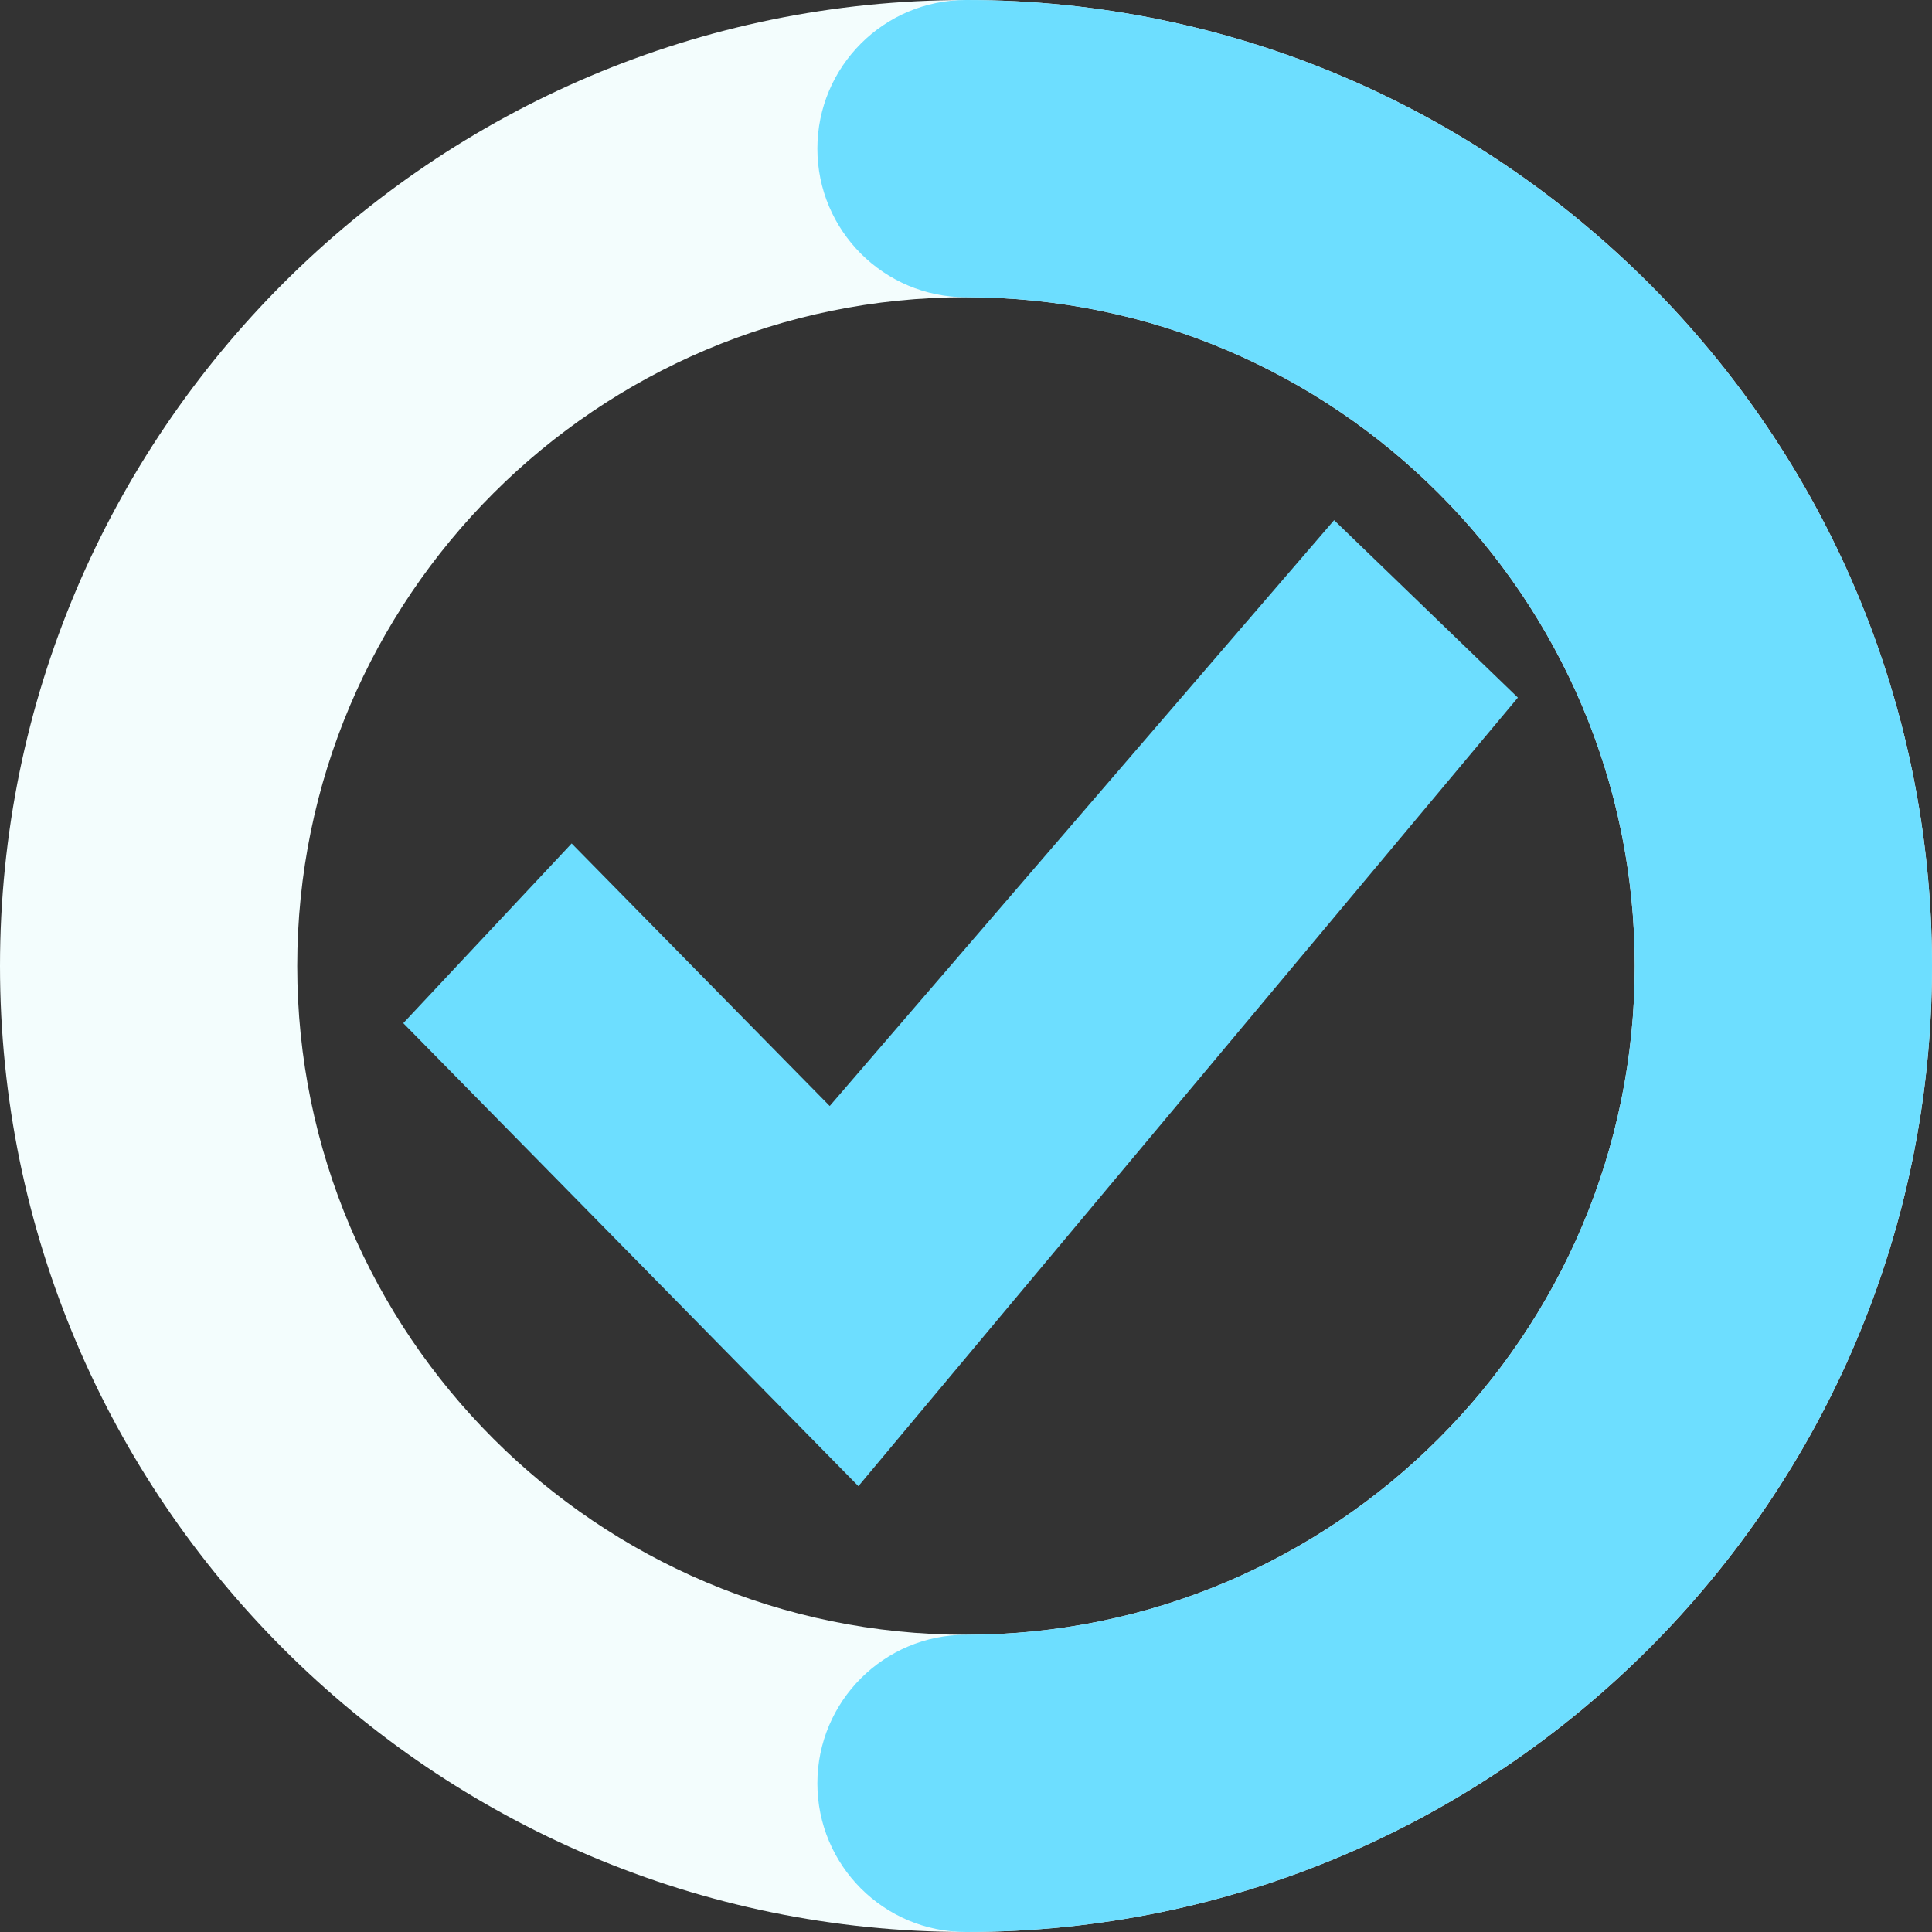
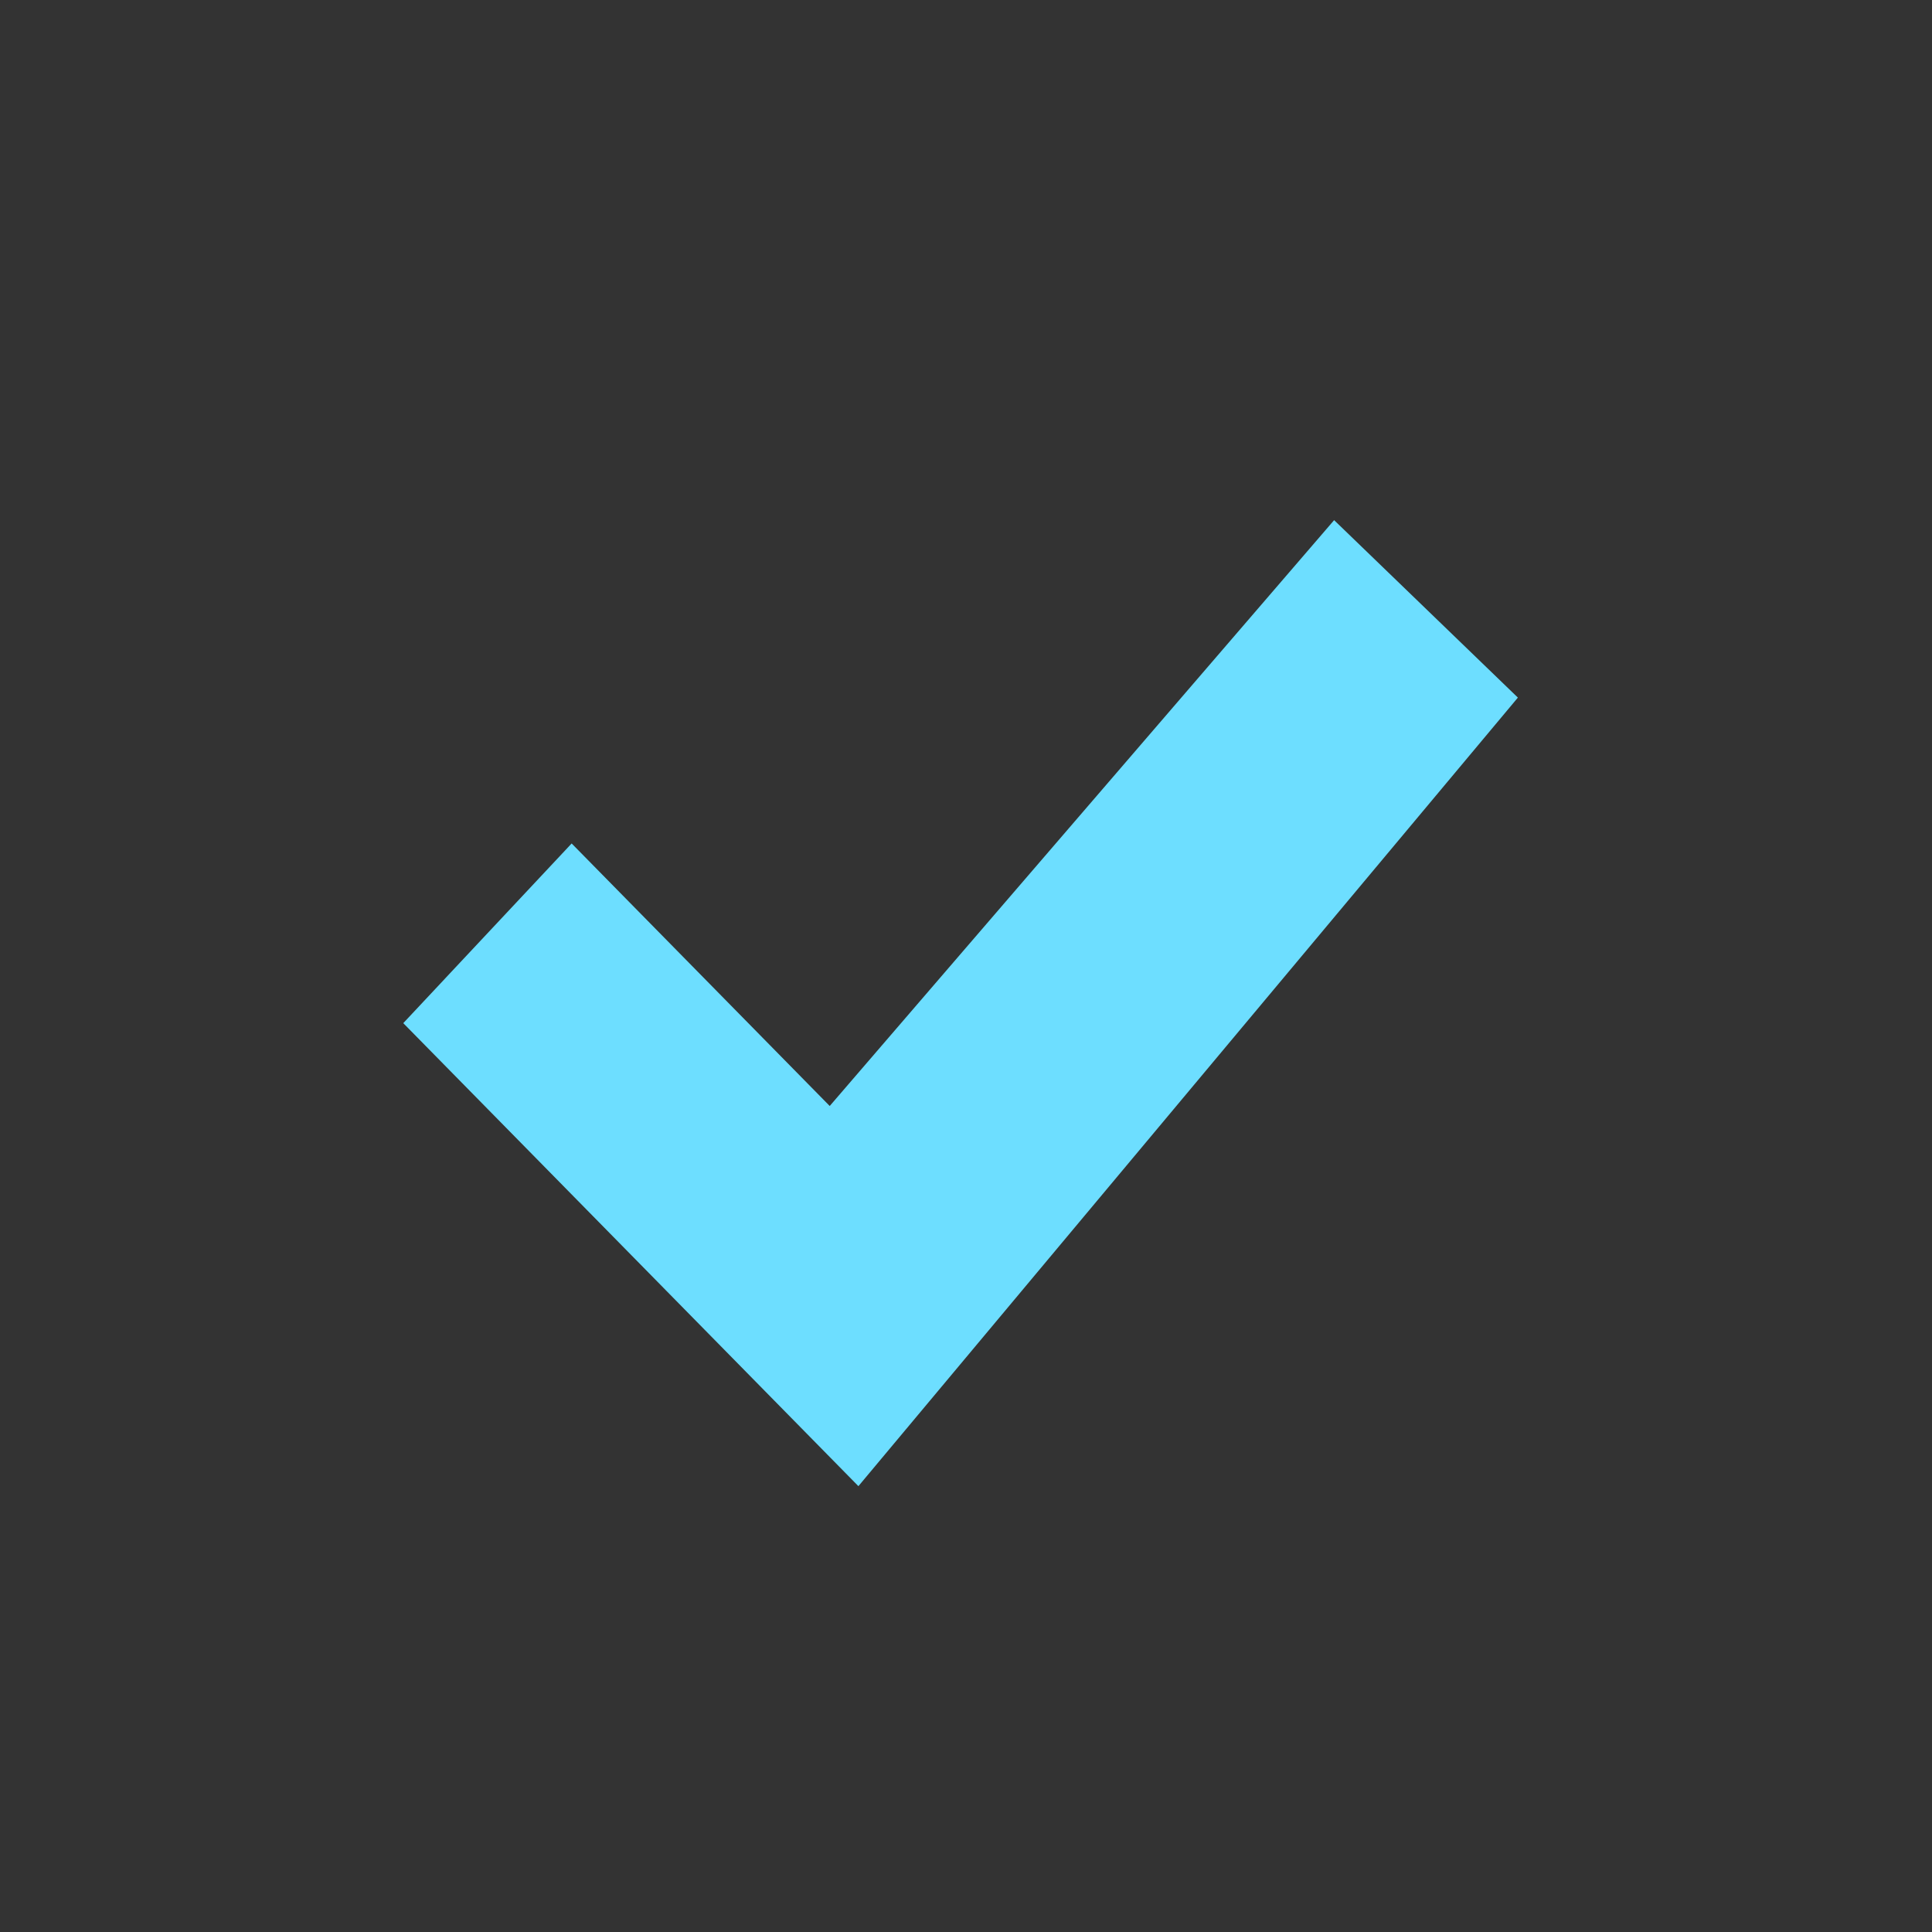
<svg xmlns="http://www.w3.org/2000/svg" width="26" height="26" viewBox="0 0 26 26" fill="none">
  <rect x="0" y="0" width="26" height="26" fill="#333333" stroke="none" />
  <path d="M11.552 20L5.427 13.769L7.693 11.351L11.166 14.884L17.954 7L20.427 9.388L11.552 20Z" fill="#6DDEFF" />
-   <path d="M13 26C5.832 26 0 20.168 0 13C0 5.832 5.832 0 13 0C20.168 0 26 5.832 26 13C26 20.168 20.168 26 13 26ZM13 4C8.037 4 4 8.037 4 13C4 17.963 8.037 22 13 22C17.963 22 22 17.963 22 13C22 8.037 17.963 4 13 4Z" fill="#F3FDFD" />
-   <path d="M13 26C11.896 26 11 25.105 11 24C11 22.895 11.896 22 13 22C17.963 22 22 17.963 22 13C22 8.037 17.963 4 13 4C11.896 4 11 3.104 11 2C11 0.896 11.896 0 13 0C20.168 0 26 5.832 26 13C26 20.168 20.168 26 13 26Z" fill="#6DDEFF" />
</svg>